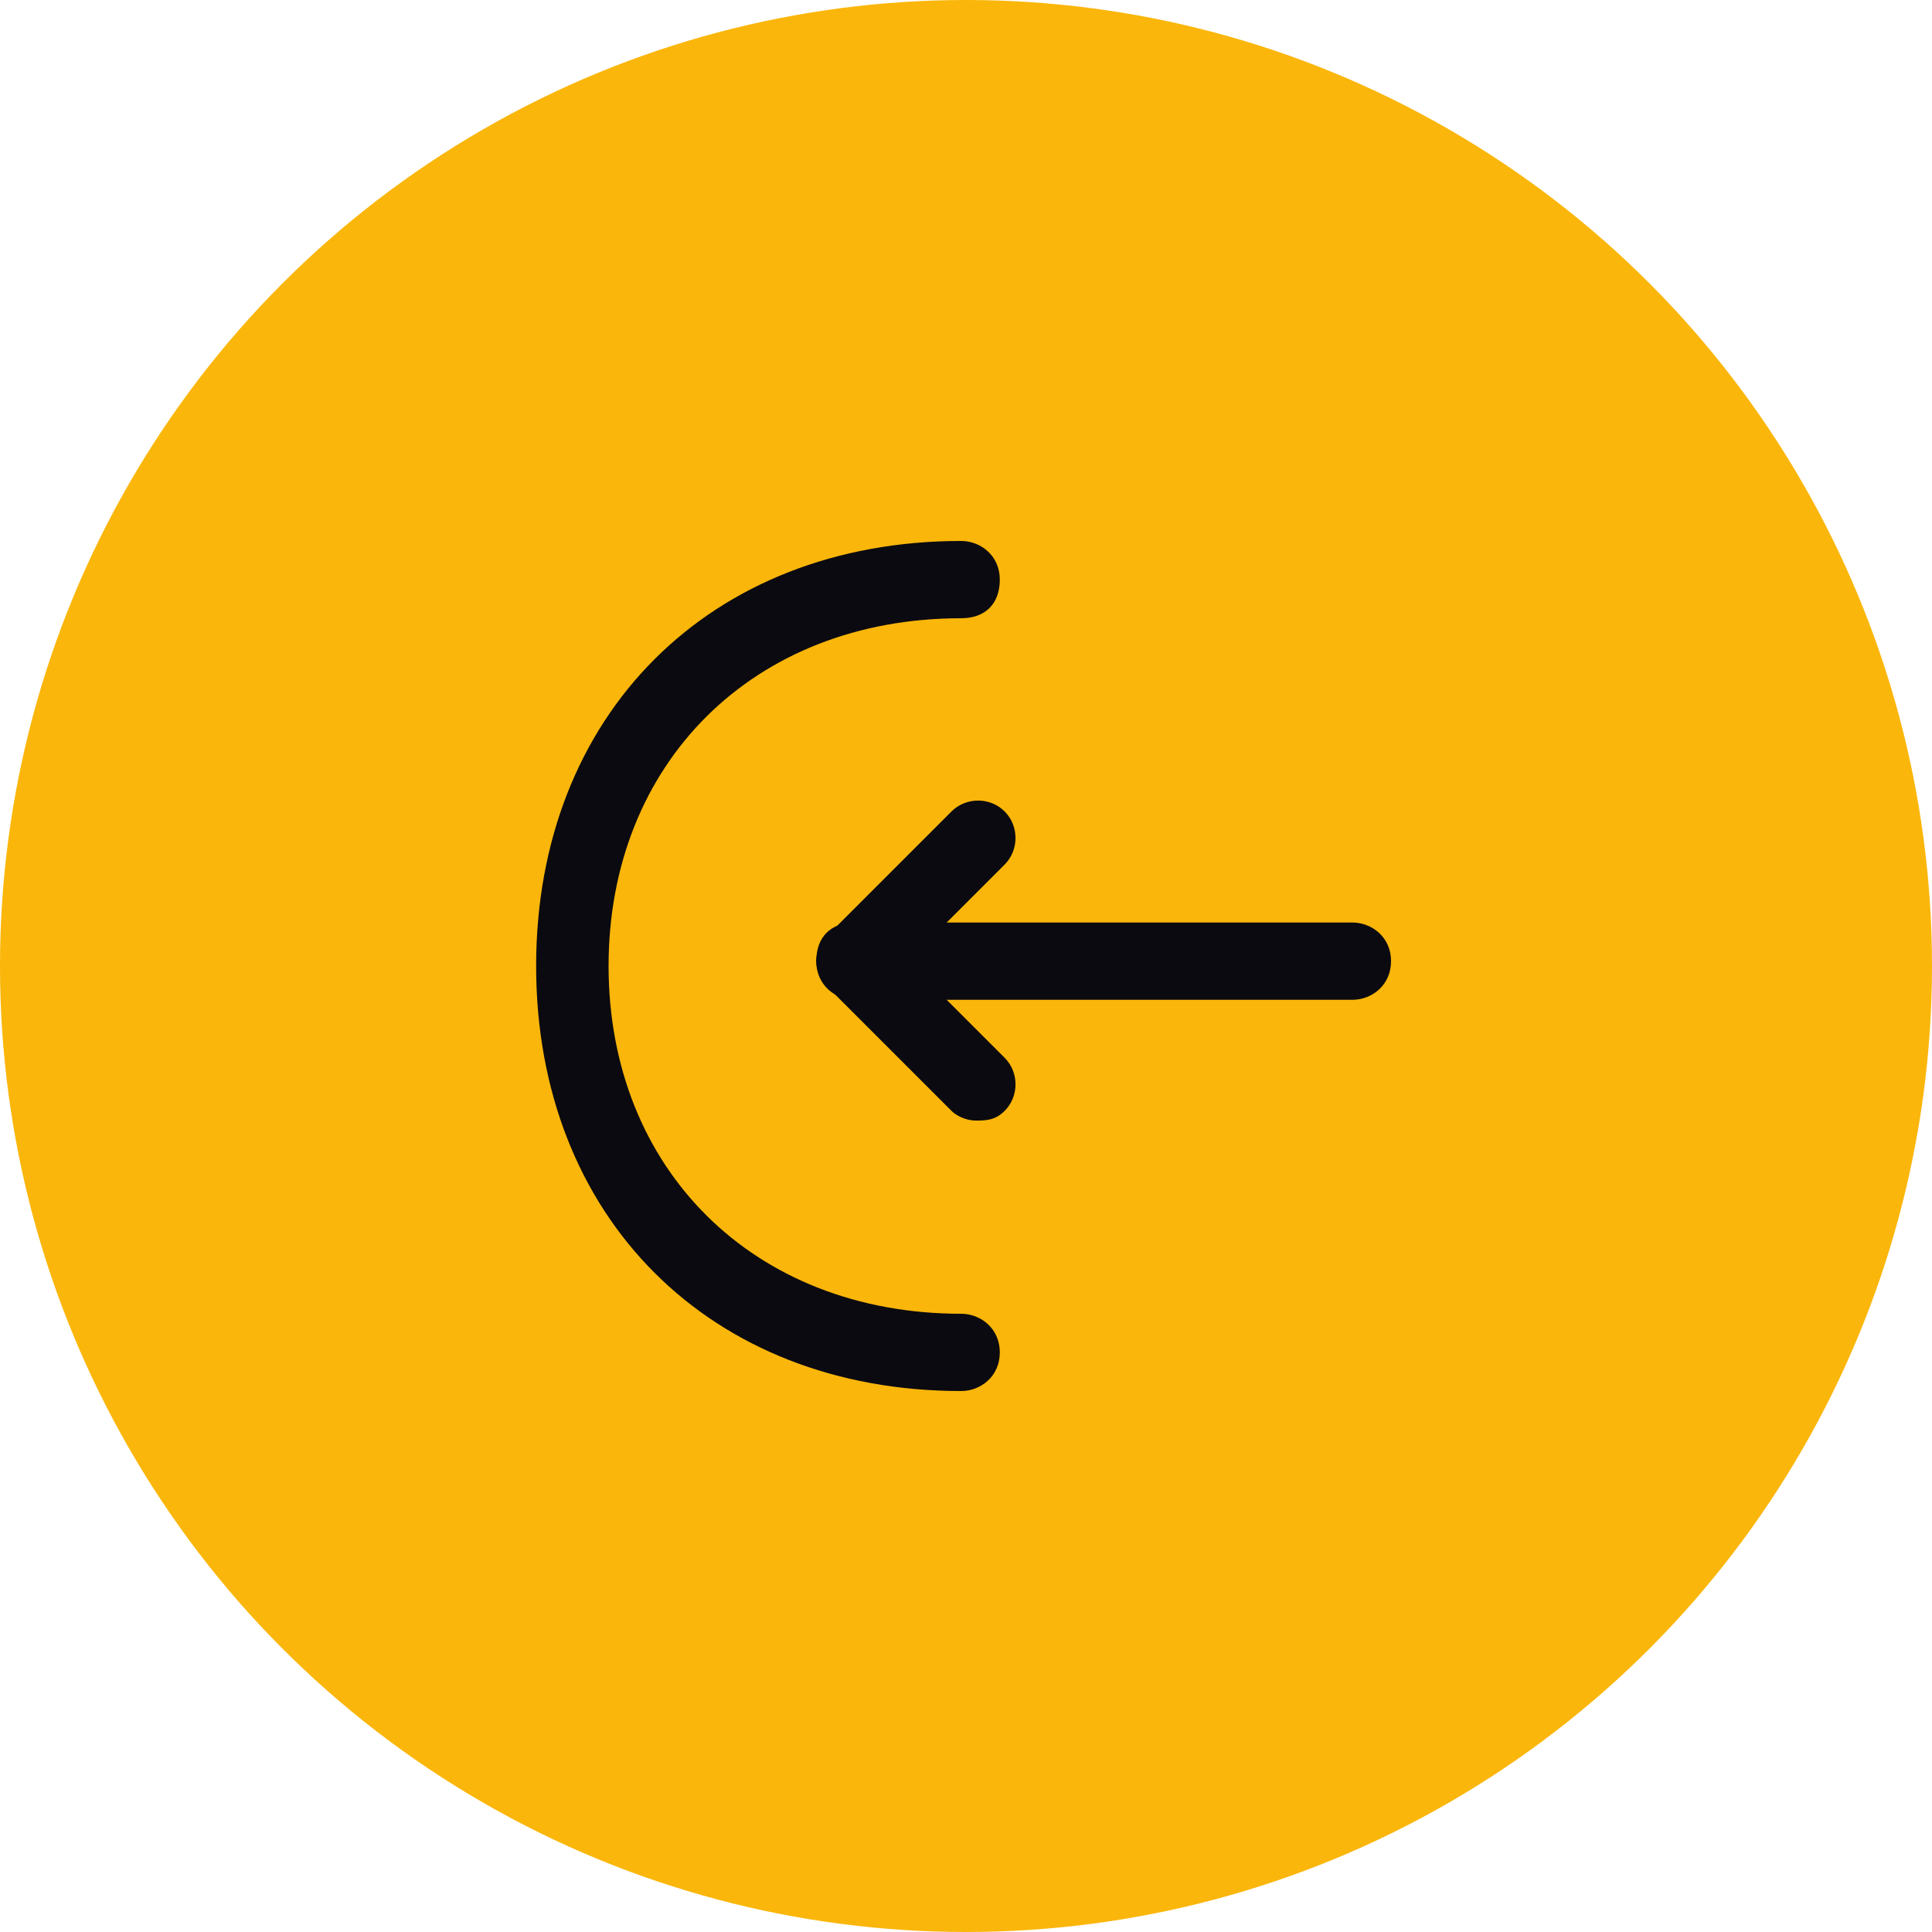
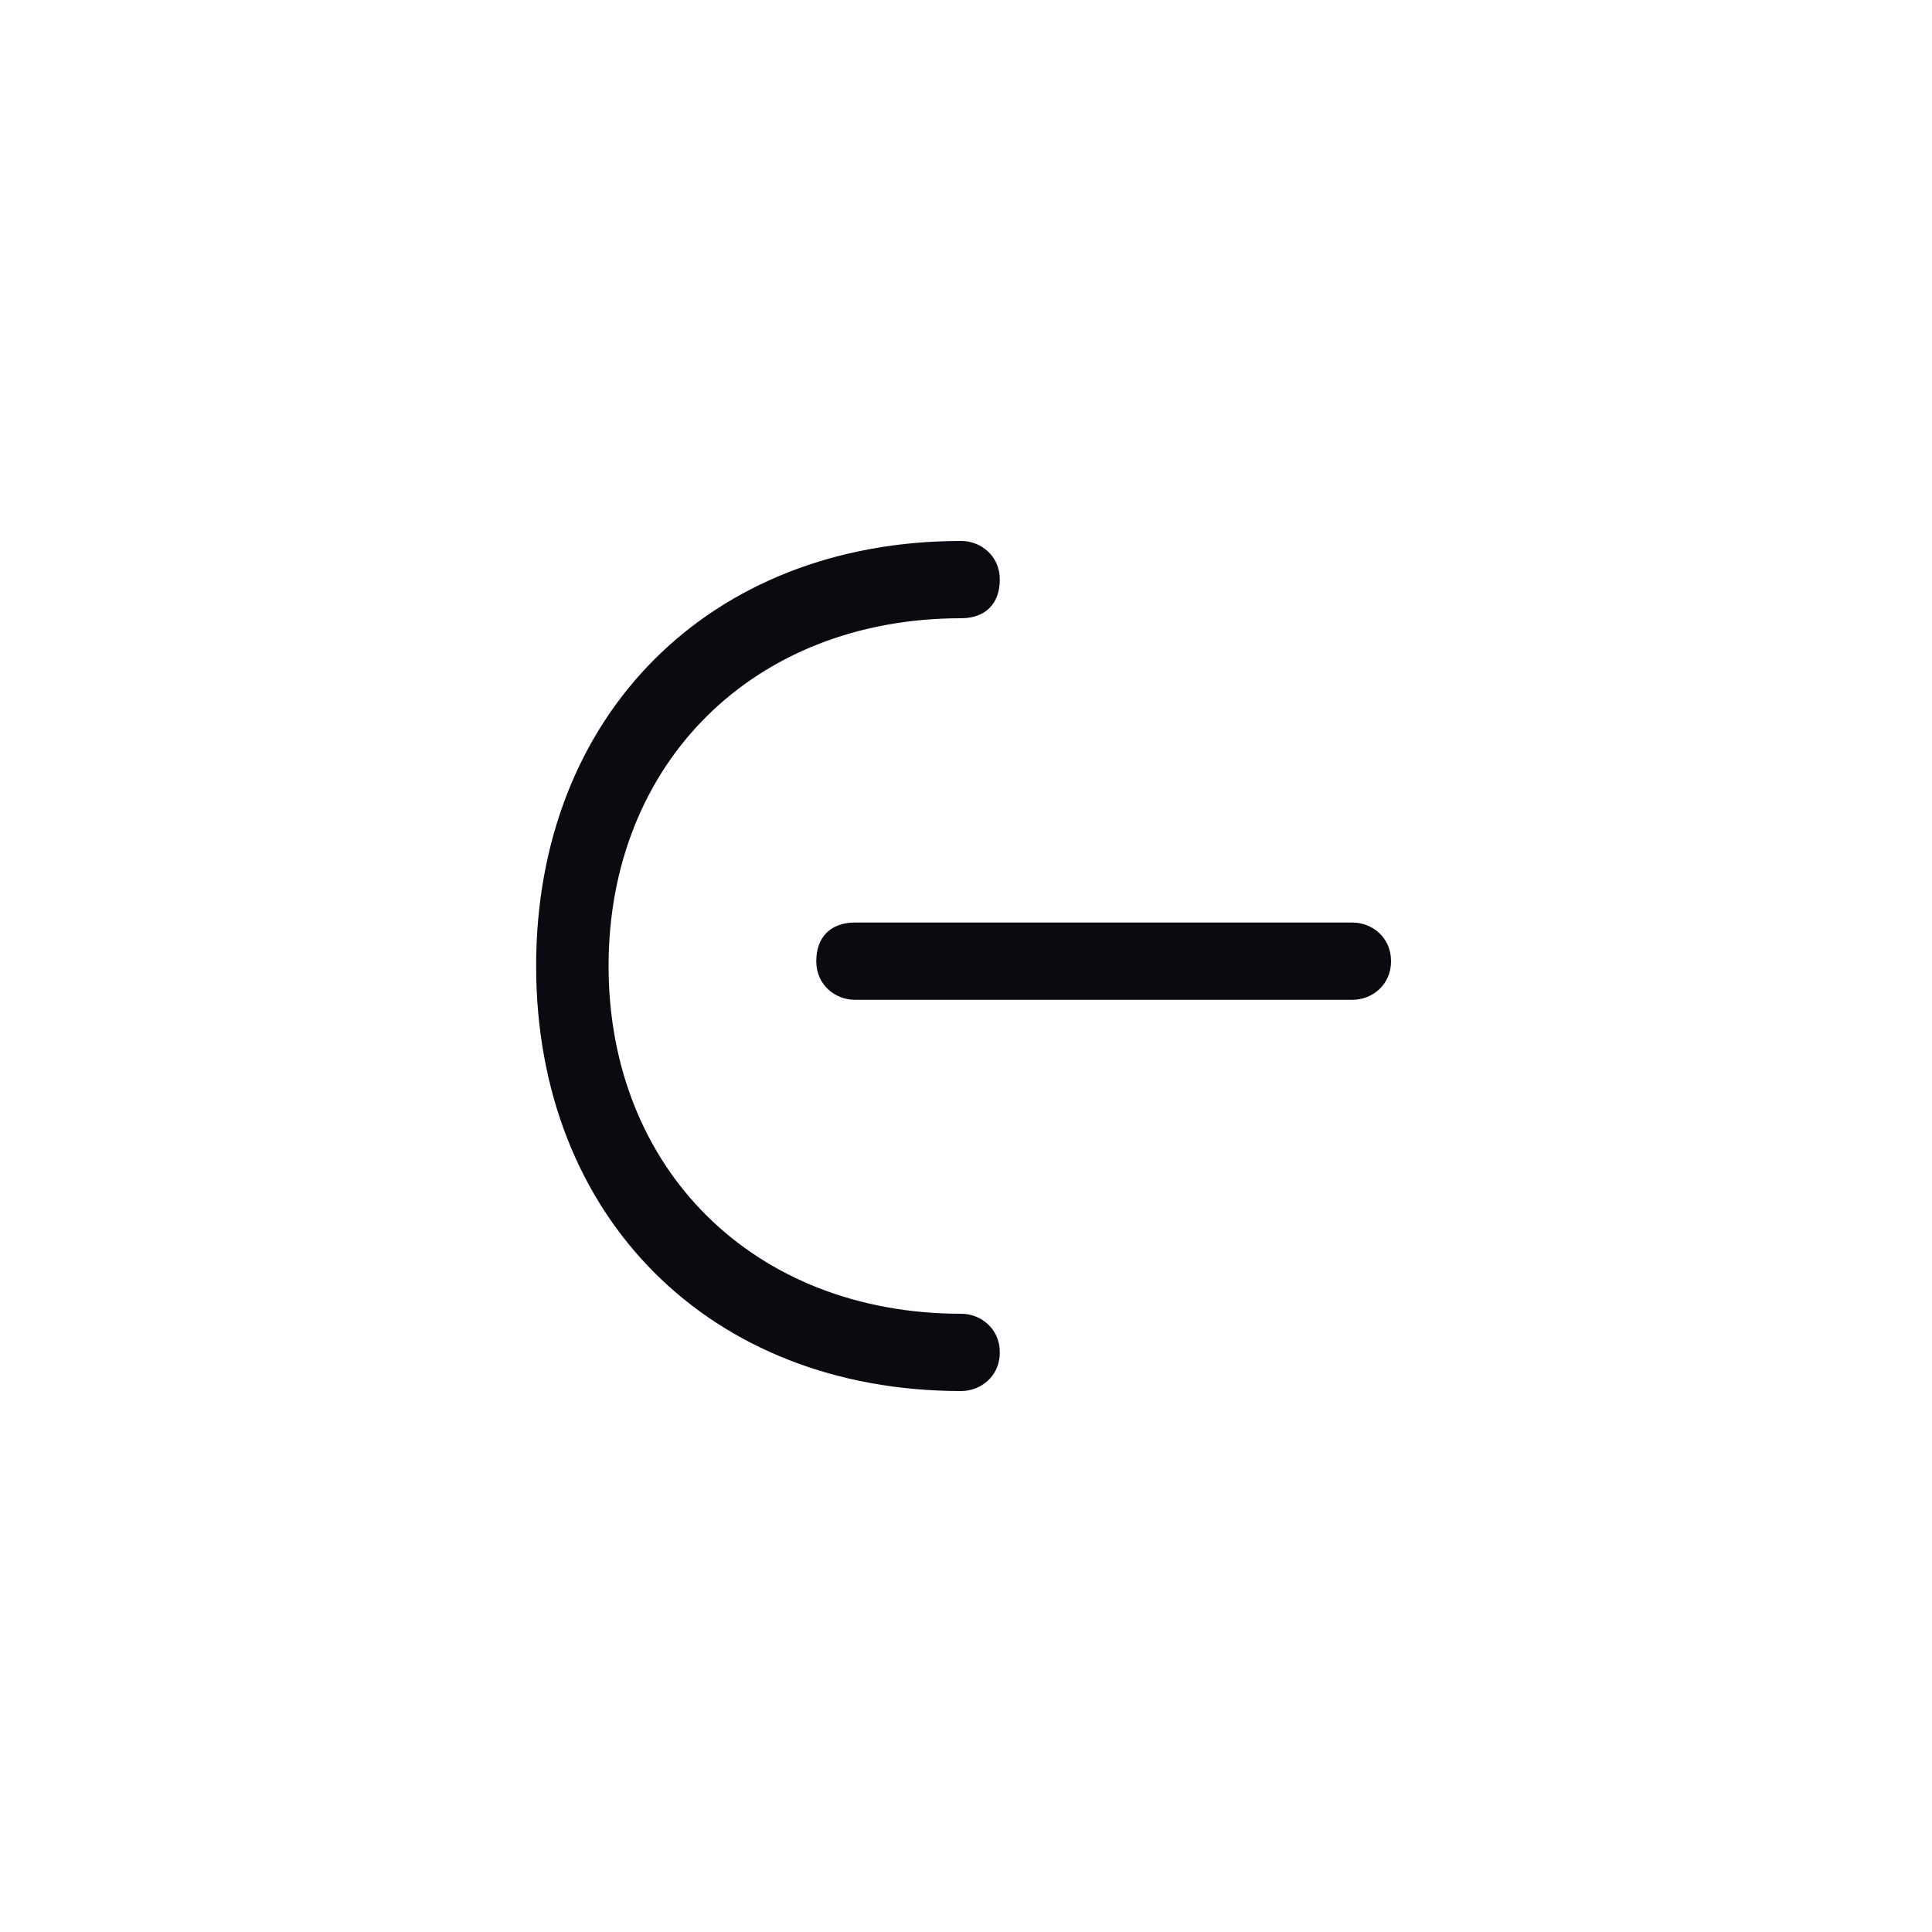
<svg xmlns="http://www.w3.org/2000/svg" version="1.1" id="Calque_1" x="0px" y="0px" viewBox="0 0 40 40" style="enable-background:new 0 0 40 40;" xml:space="preserve">
  <style type="text/css">
	.st0{fill:#fab60a;}
	.st1{fill:#0B0A10;}
</style>
  <g>
    <g>
-       <circle class="st0" cx="20" cy="20" r="20" />
-     </g>
-     <path class="st1" d="M20.2,23.2c-0.2,0-0.4-0.1-0.5-0.2l-2.6-2.6c-0.1-0.1-0.2-0.3-0.2-0.5s0.1-0.4,0.2-0.5l2.6-2.6   c0.3-0.3,0.8-0.3,1.1,0c0.3,0.3,0.3,0.8,0,1.1l-2,2l2,2c0.3,0.3,0.3,0.8,0,1.1C20.6,23.2,20.4,23.2,20.2,23.2z" />
+       </g>
    <path class="st1" d="M28,20.7H17.7c-0.4,0-0.8-0.3-0.8-0.8s0.3-0.8,0.8-0.8H28c0.4,0,0.8,0.3,0.8,0.8S28.4,20.7,28,20.7z" />
    <path class="st1" d="M19.9,28.8c-5.2,0-8.8-3.6-8.8-8.8s3.6-8.8,8.8-8.8c0.4,0,0.8,0.3,0.8,0.8s-0.3,0.8-0.8,0.8   c-4.3,0-7.3,3-7.3,7.2s3,7.2,7.3,7.2c0.4,0,0.8,0.3,0.8,0.8S20.3,28.8,19.9,28.8z" />
  </g>
</svg>